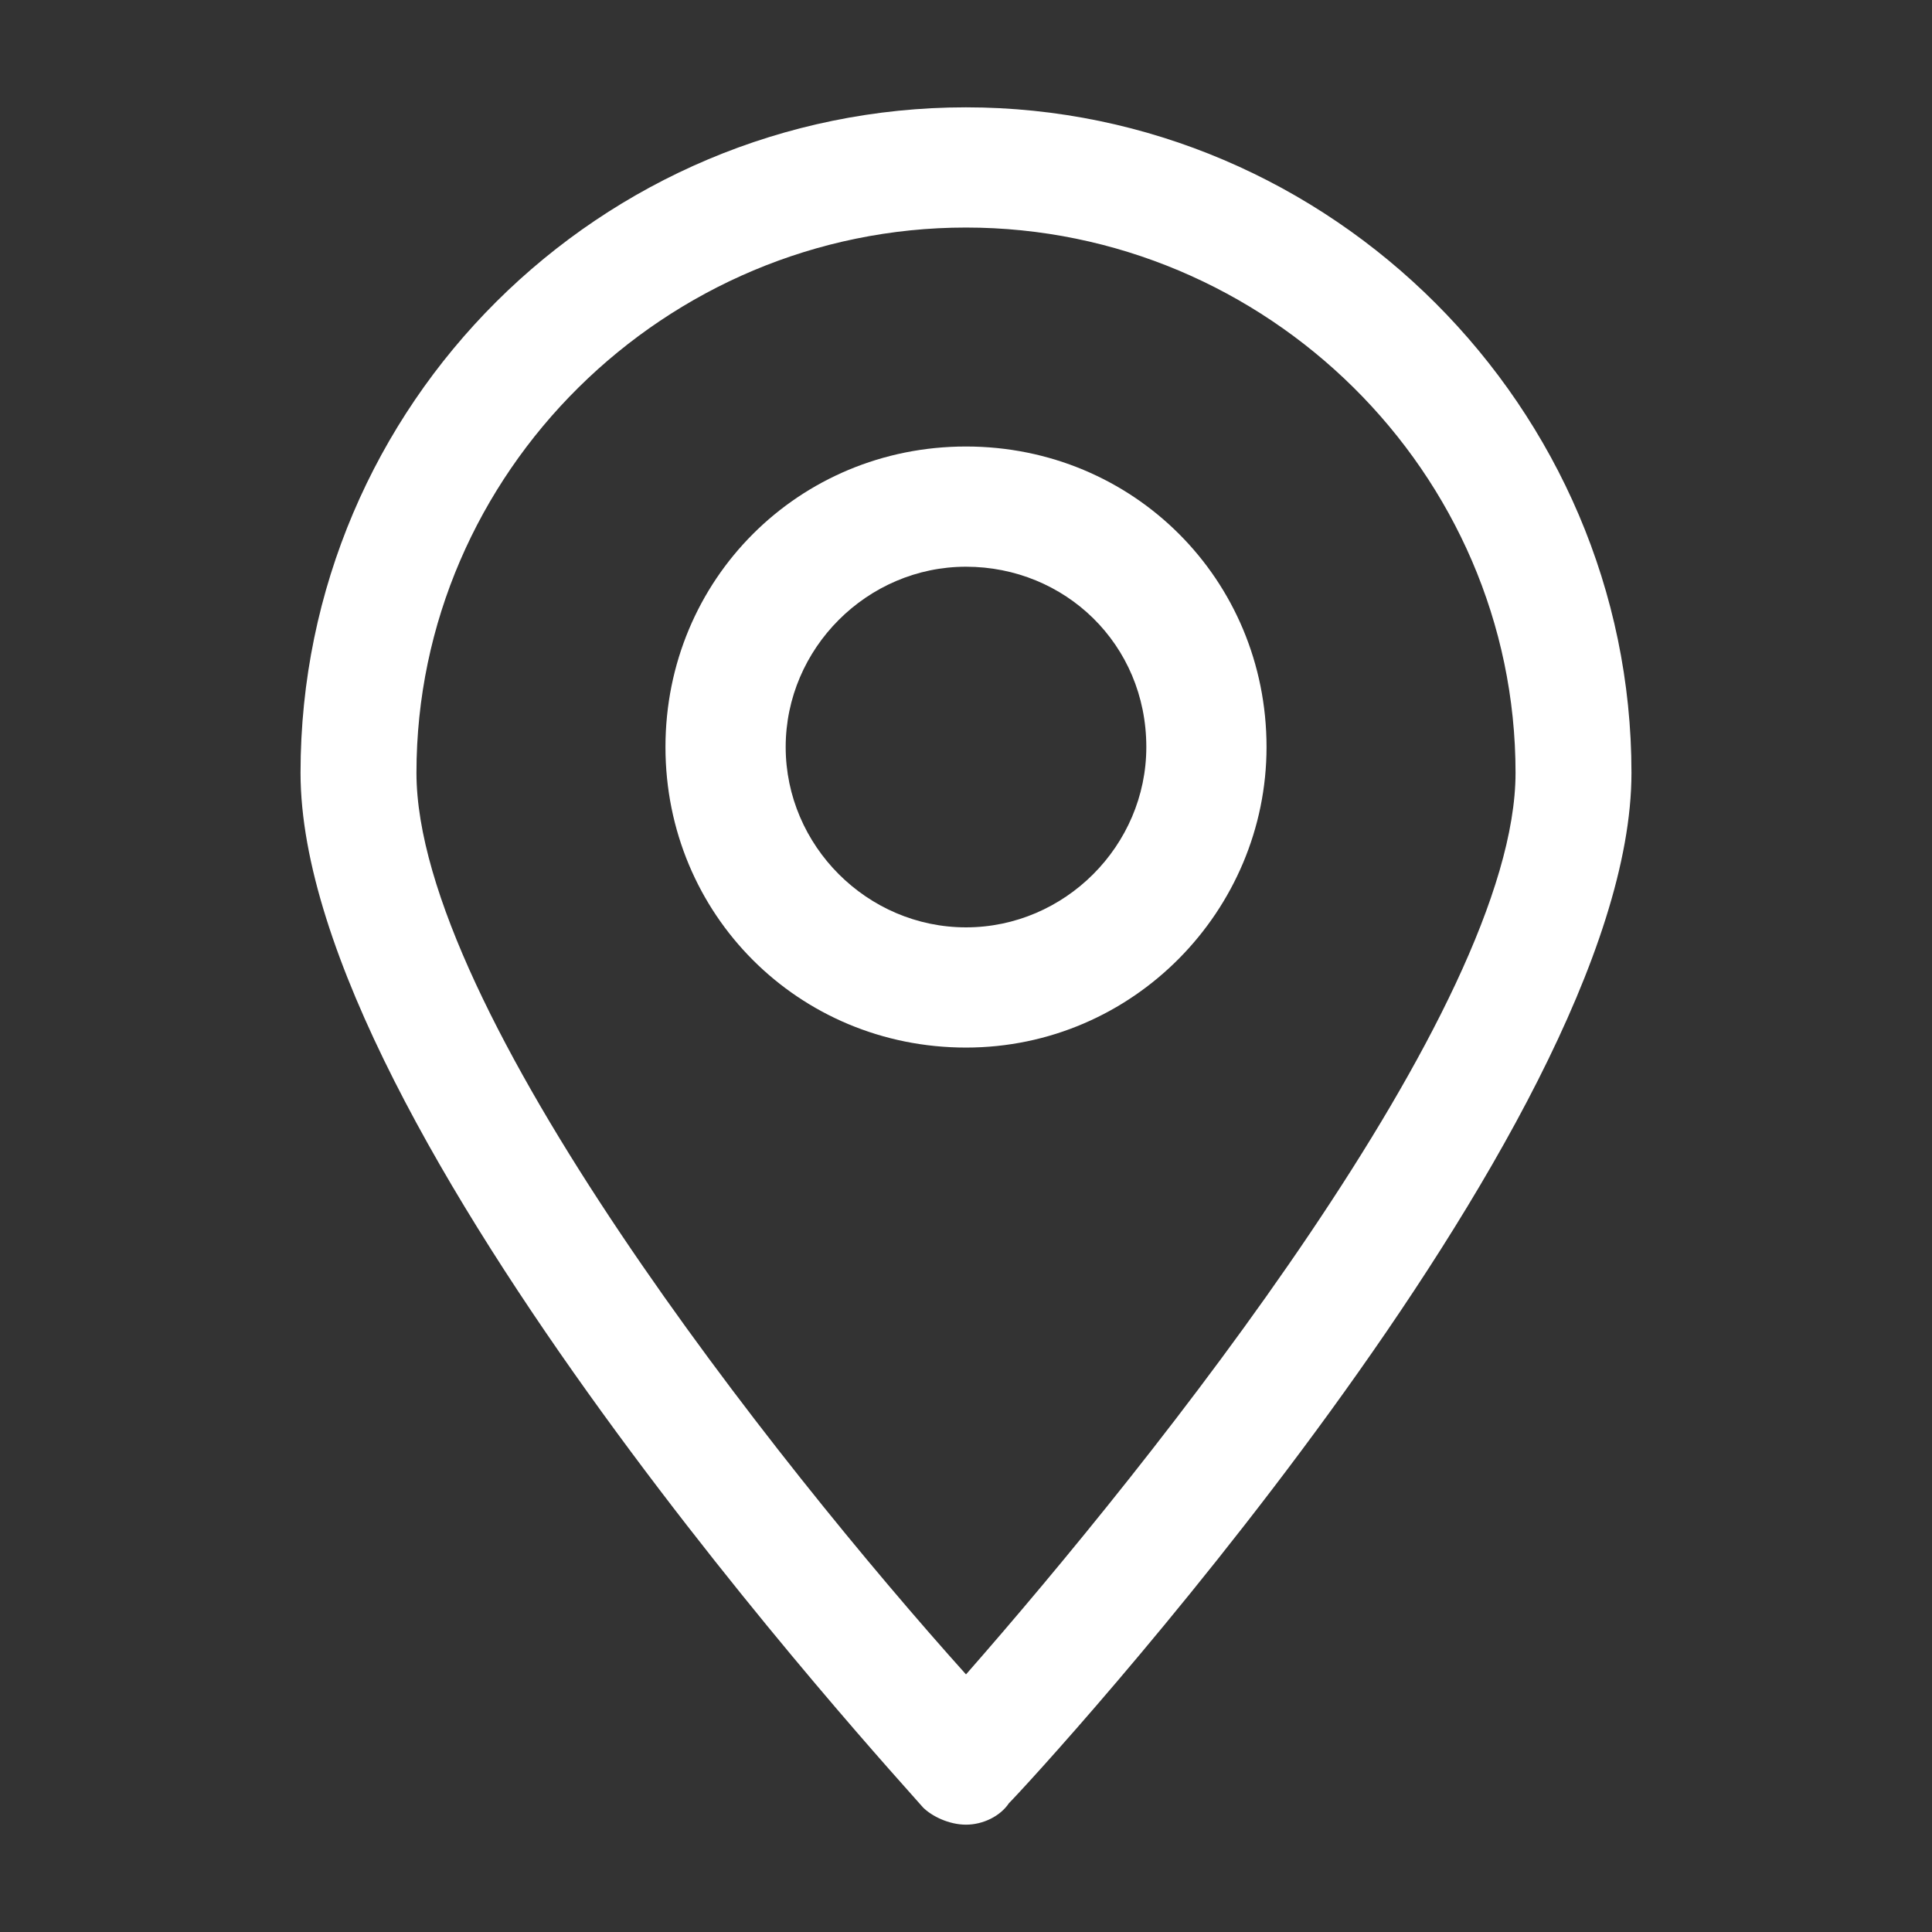
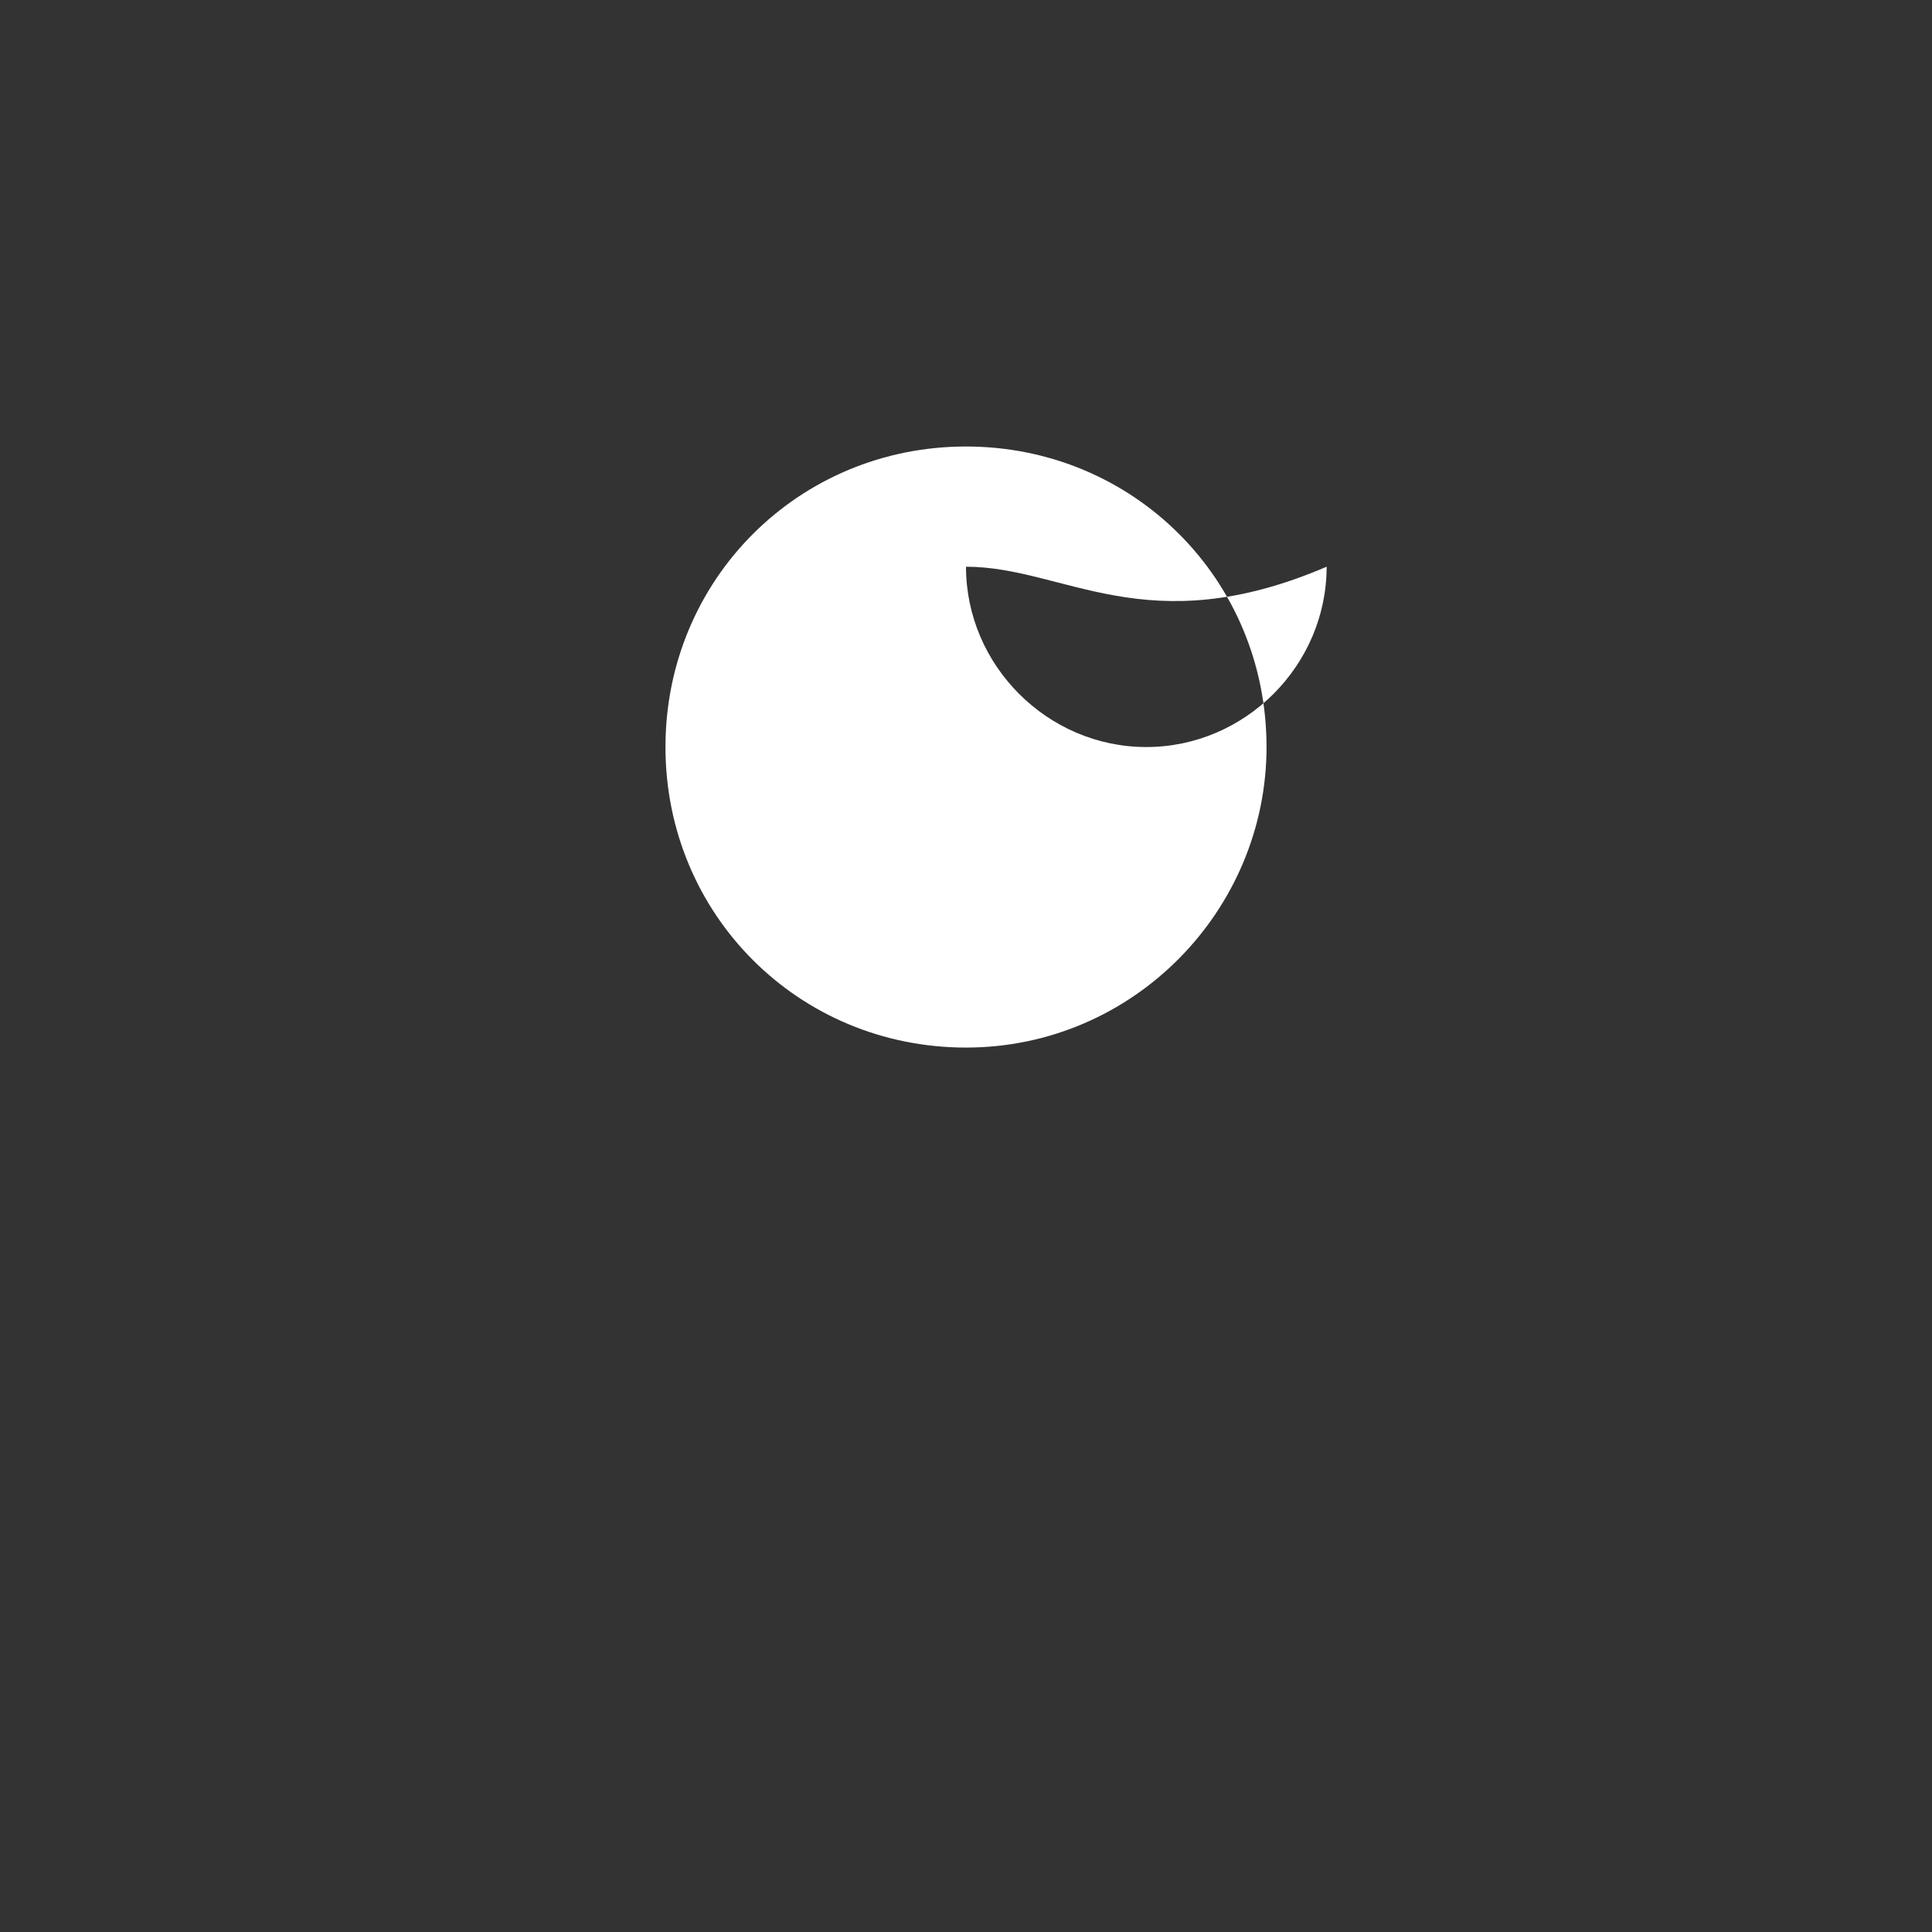
<svg xmlns="http://www.w3.org/2000/svg" version="1.1" id="Capa_1" x="0px" y="0px" viewBox="0 0 45 45" style="enable-background:new 0 0 45 45;" xml:space="preserve">
  <rect x="0" y="0" width="45" height="45" fill="#333333" stroke="none" />
  <style type="text/css">
	.st0{fill:#FFFFFF;}
</style>
  <g>
    <g>
      <g>
-         <path class="st0" d="M22.5,42.5L22.5,42.5c-0.4,0-0.8-0.2-1-0.4C20.9,41.4,7,26.3,7,18c0-8.6,7-15.5,15.5-15.5S38,9.5,38,18     c0,8.3-13.9,23.4-14.5,24C23.3,42.3,22.9,42.5,22.5,42.5z M22.5,5.3C15.5,5.3,9.7,11,9.7,18c0,5.5,8.4,16.1,12.8,21     c4.3-4.9,12.8-15.5,12.8-21C35.3,11,29.5,5.3,22.5,5.3z" />
-       </g>
+         </g>
      <g>
-         <path class="st0" d="M22.5,24.4c-3.9,0-7-3.1-7-7c0-3.9,3.1-7,7-7c3.9,0,7,3.1,7,7C29.5,21.2,26.4,24.4,22.5,24.4z M22.5,13.2     c-2.3,0-4.2,1.9-4.2,4.2c0,2.3,1.9,4.2,4.2,4.2c2.3,0,4.2-1.9,4.2-4.2C26.7,15,24.8,13.2,22.5,13.2z" />
+         <path class="st0" d="M22.5,24.4c-3.9,0-7-3.1-7-7c0-3.9,3.1-7,7-7c3.9,0,7,3.1,7,7C29.5,21.2,26.4,24.4,22.5,24.4z M22.5,13.2     c0,2.3,1.9,4.2,4.2,4.2c2.3,0,4.2-1.9,4.2-4.2C26.7,15,24.8,13.2,22.5,13.2z" />
      </g>
    </g>
  </g>
</svg>